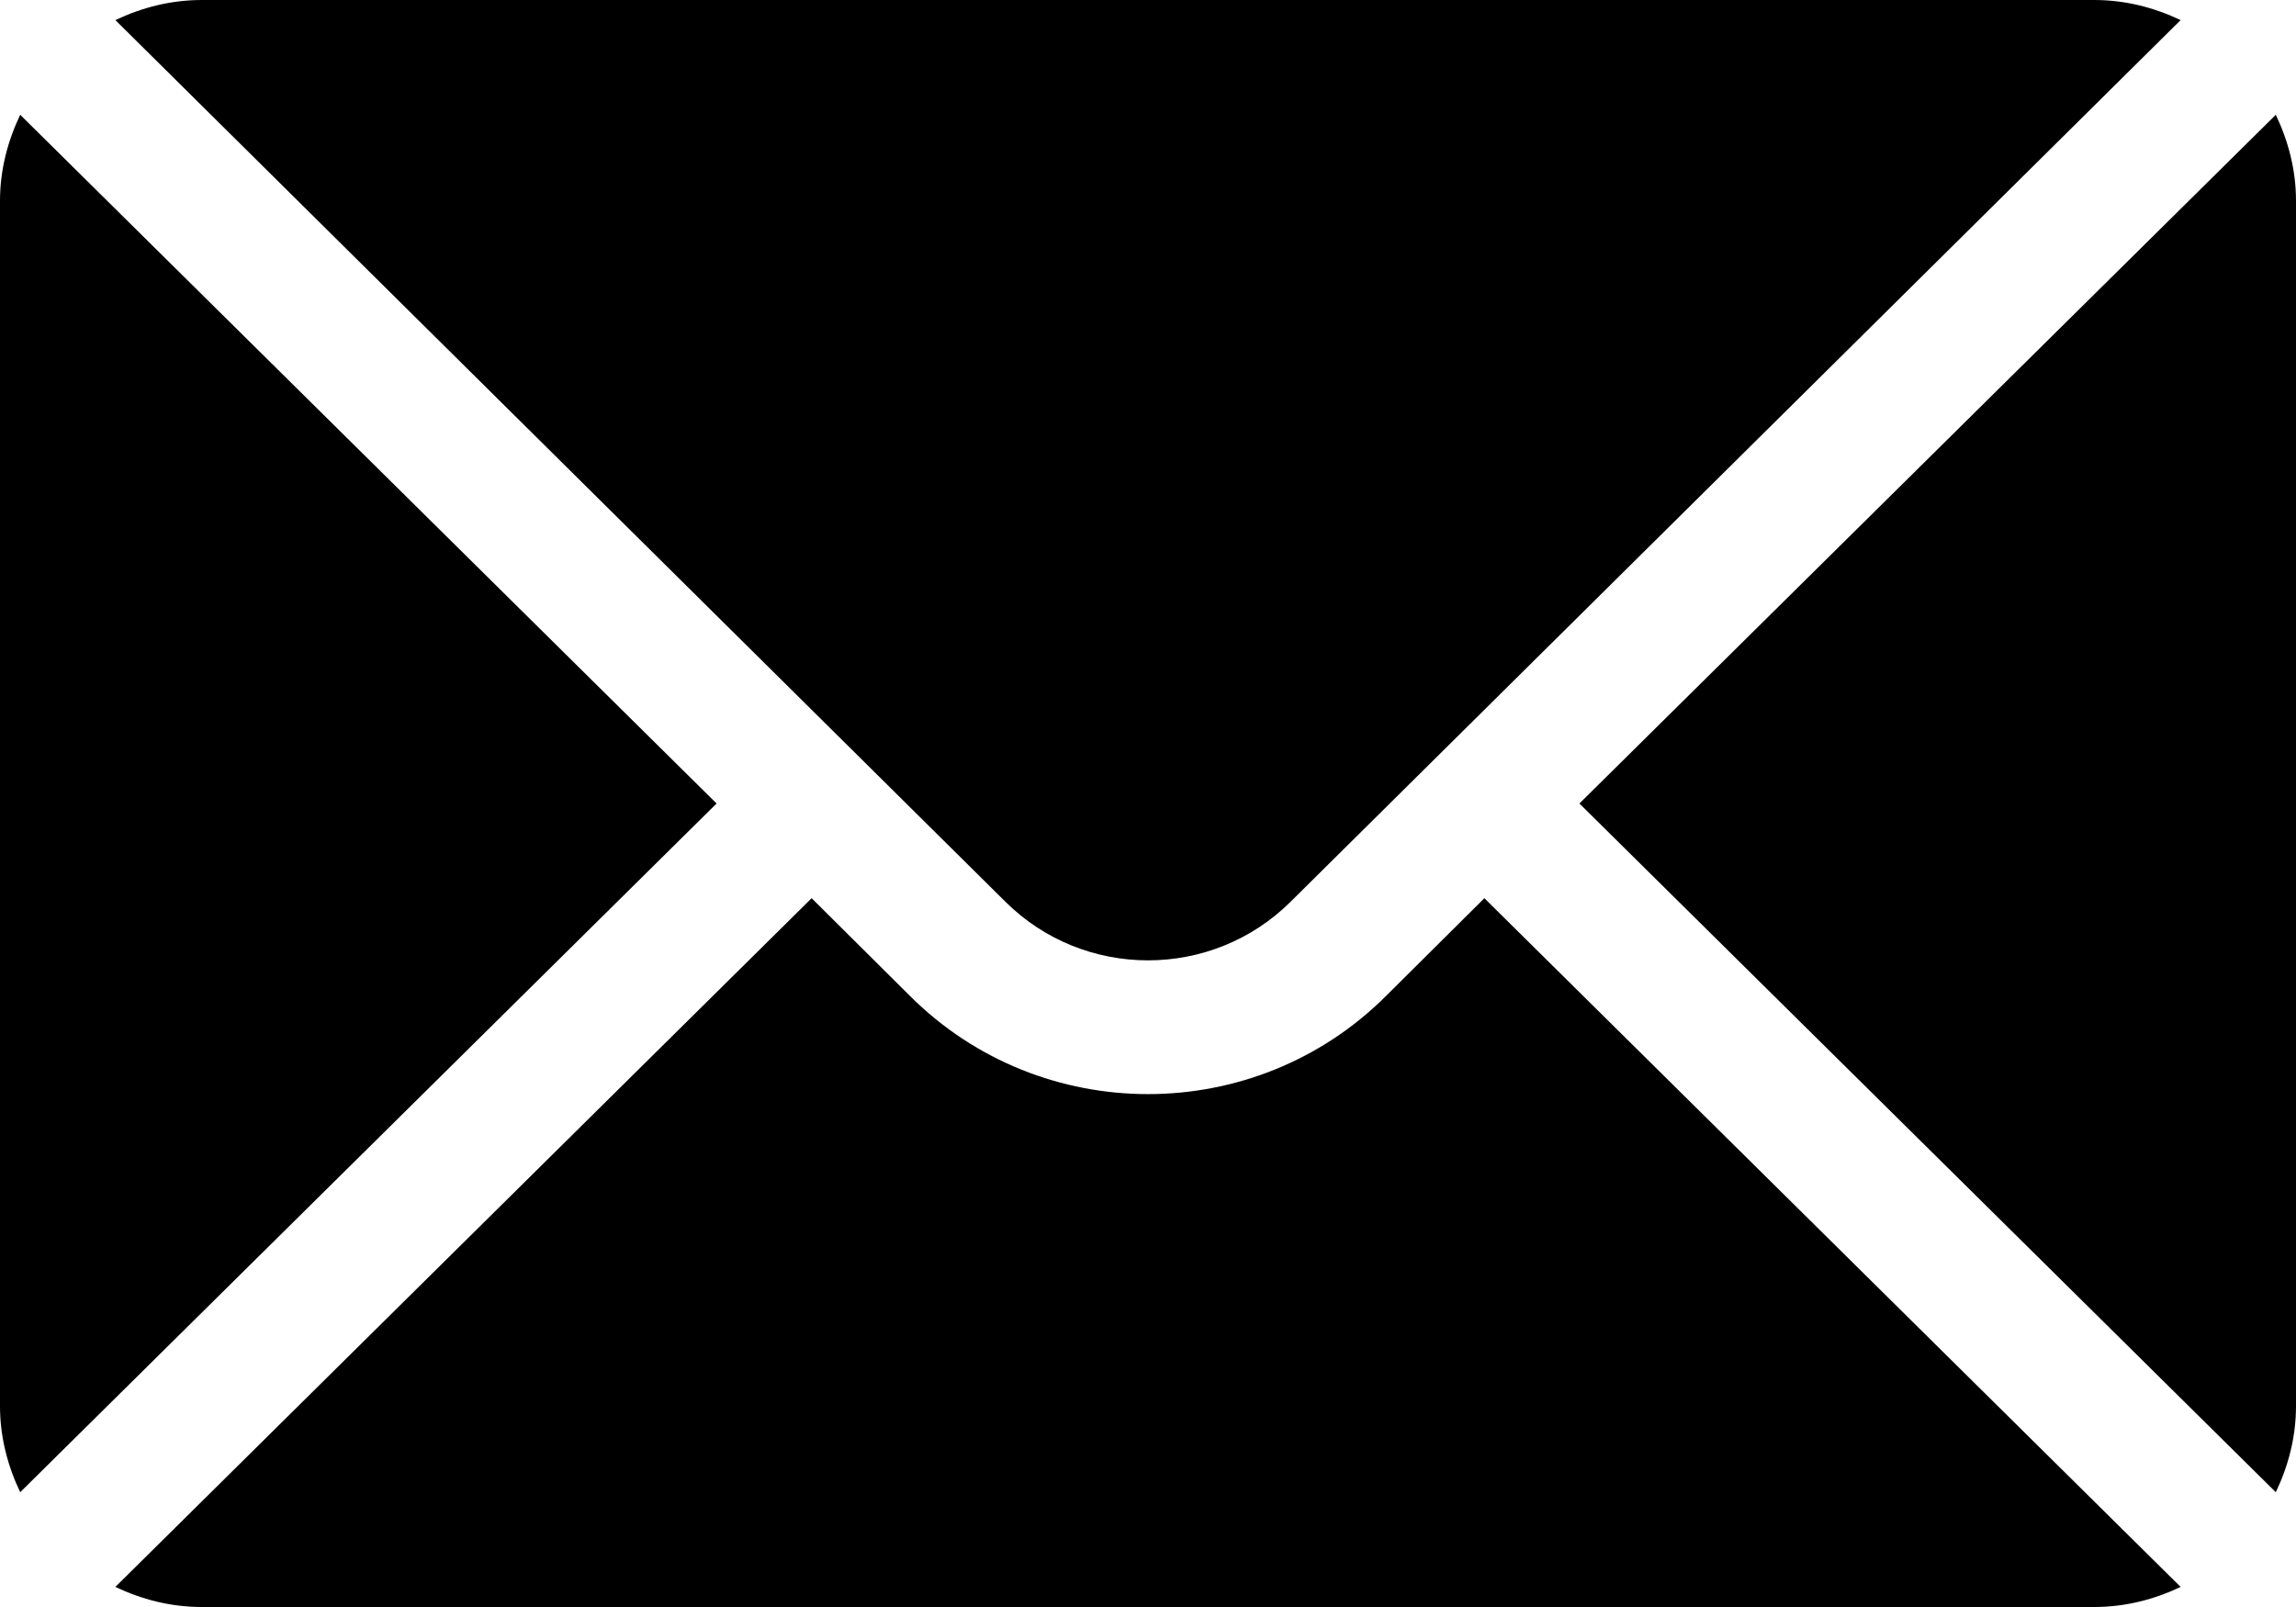
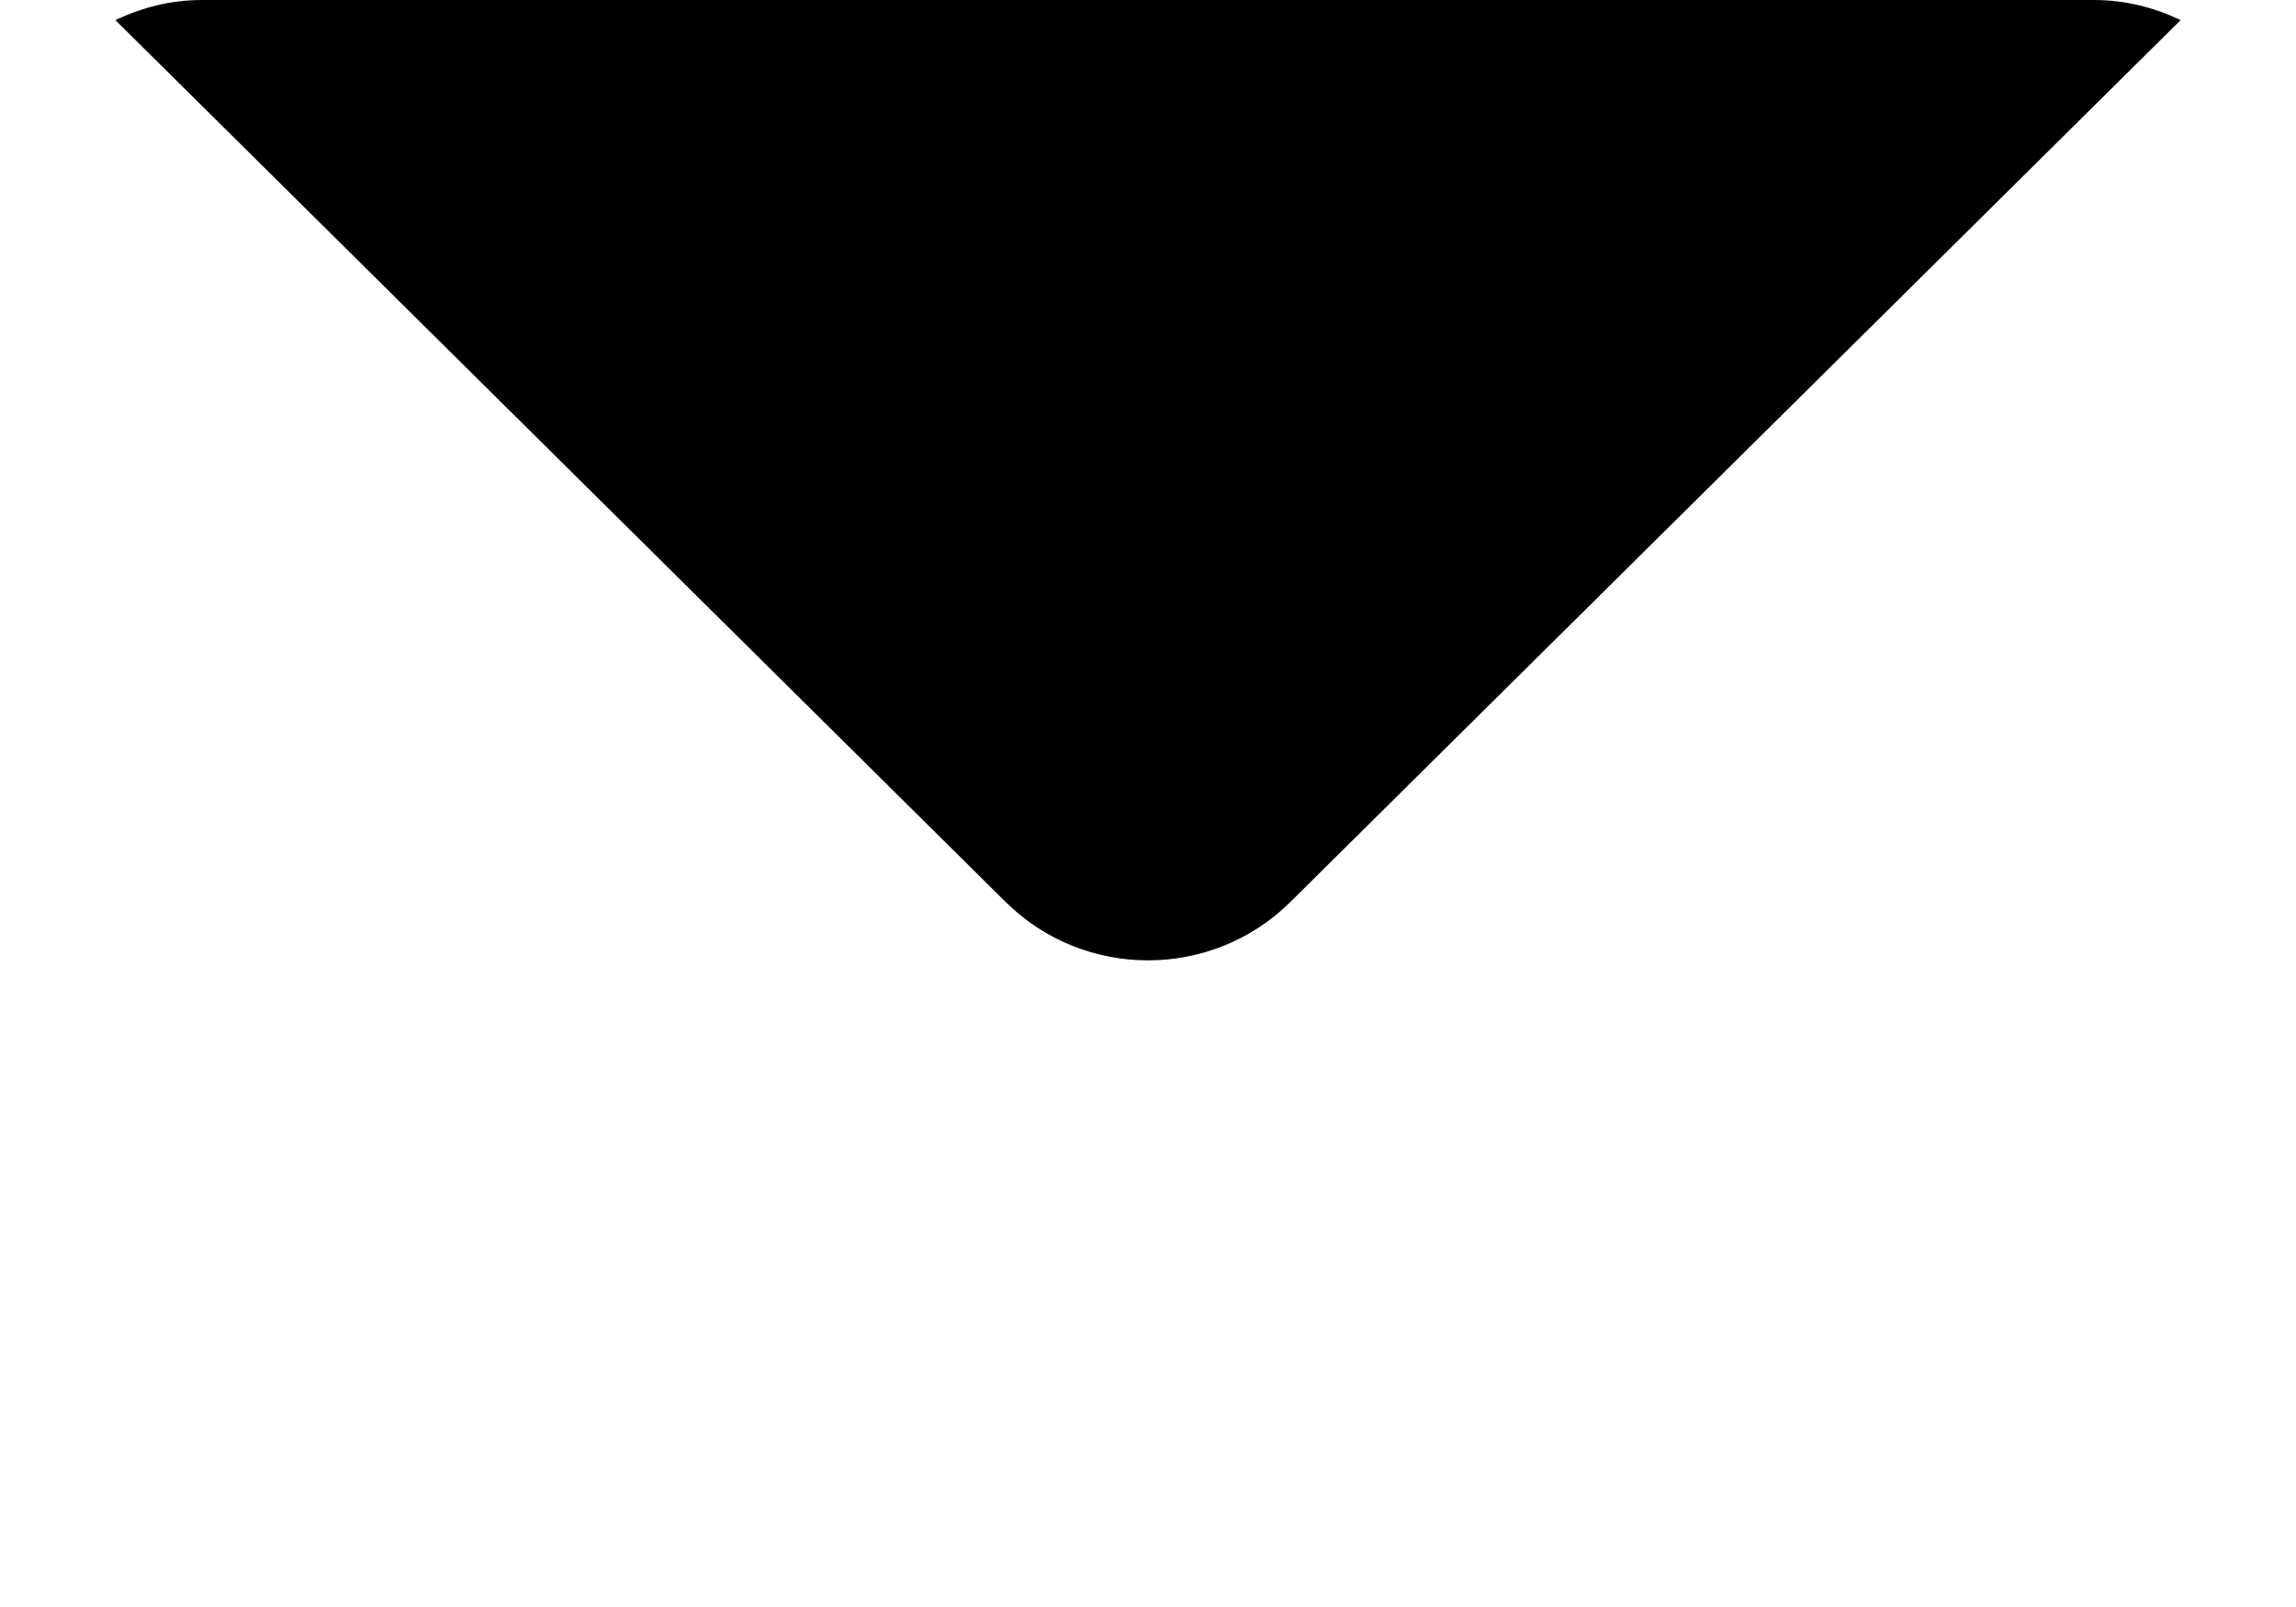
<svg xmlns="http://www.w3.org/2000/svg" width="20" height="14" viewBox="0 0 20 14" fill="none">
-   <path d="M19.824 1L13.758 7L19.824 13C19.933 12.772 20 12.519 20 12.25V1.75C20 1.481 19.933 1.228 19.824 1Z" fill="black" />
  <path d="M18.242 0H1.758C1.487 0 1.234 0.066 1.005 0.175L8.757 7.855C9.443 8.537 10.557 8.537 11.243 7.855L18.995 0.175C18.766 0.066 18.513 0 18.242 0Z" fill="black" />
-   <path d="M0.176 1C0.067 1.228 0 1.481 0 1.75V12.25C0 12.519 0.067 12.772 0.176 13L6.242 7L0.176 1Z" fill="black" />
-   <path d="M12.93 7.825L12.071 8.679C10.929 9.816 9.071 9.816 7.929 8.679L7.07 7.825L1.005 13.825C1.234 13.934 1.487 14 1.758 14H18.242C18.513 14 18.766 13.934 18.995 13.825L12.93 7.825Z" fill="black" />
</svg>